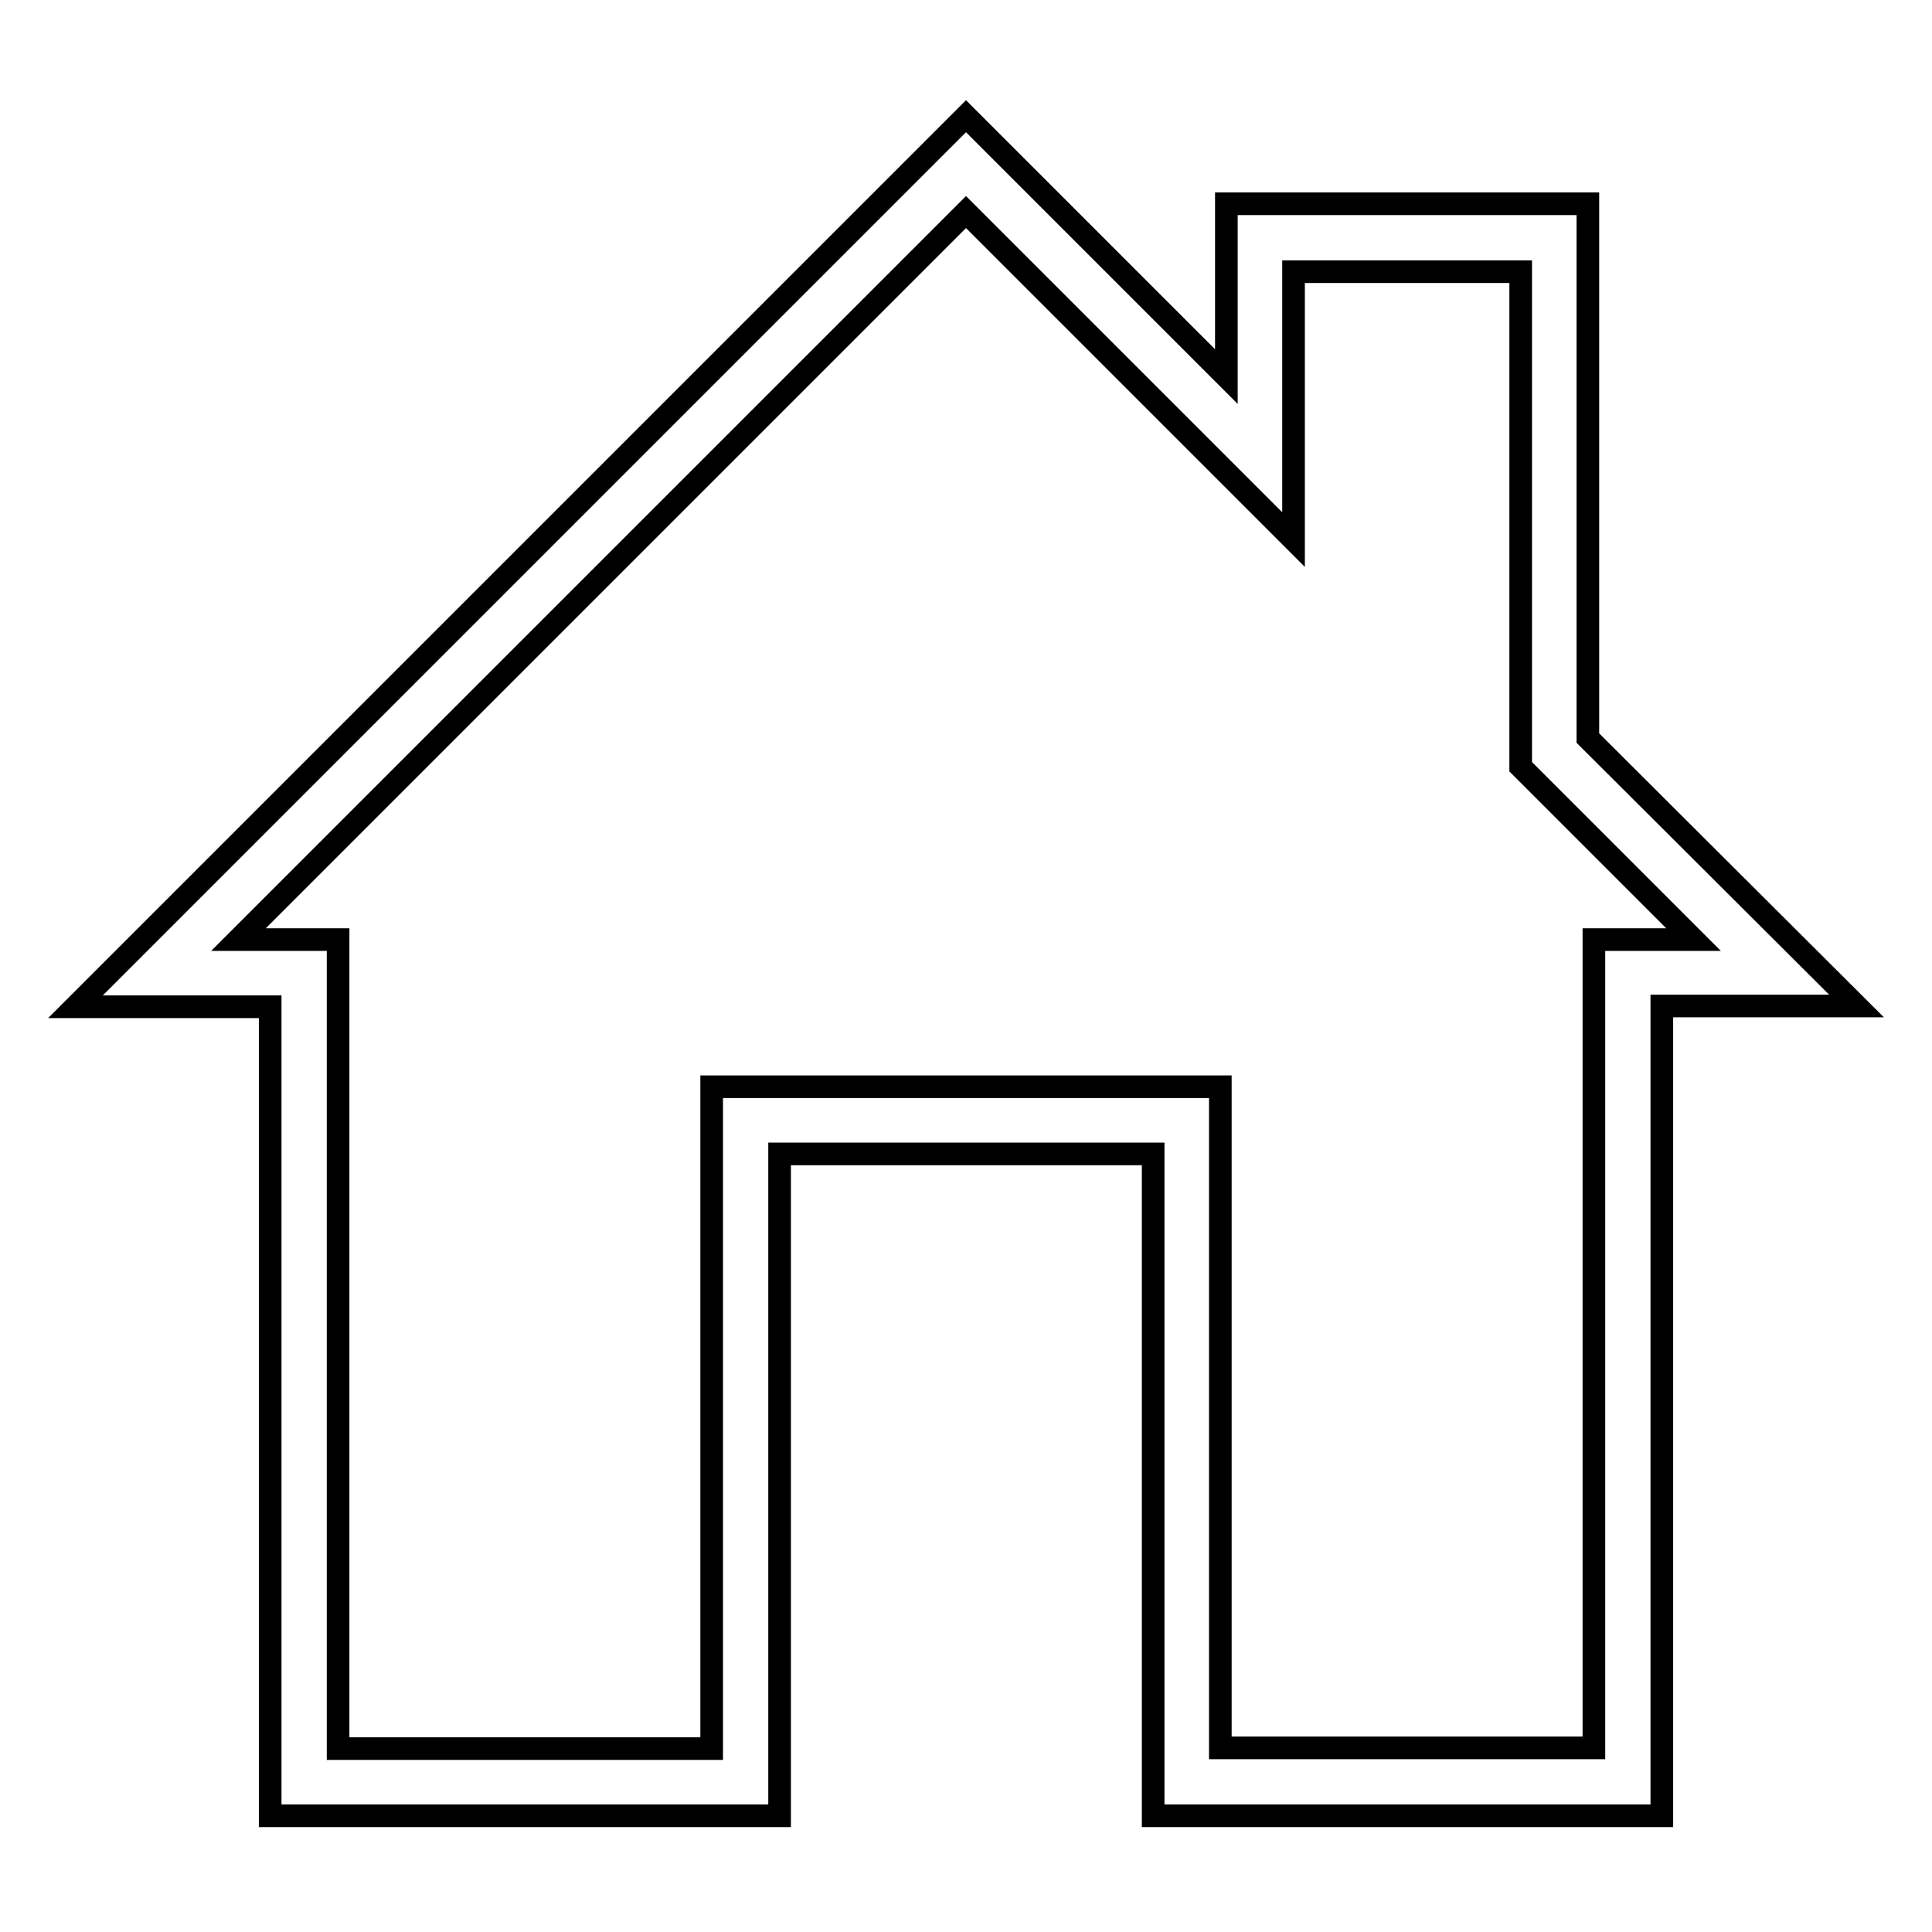
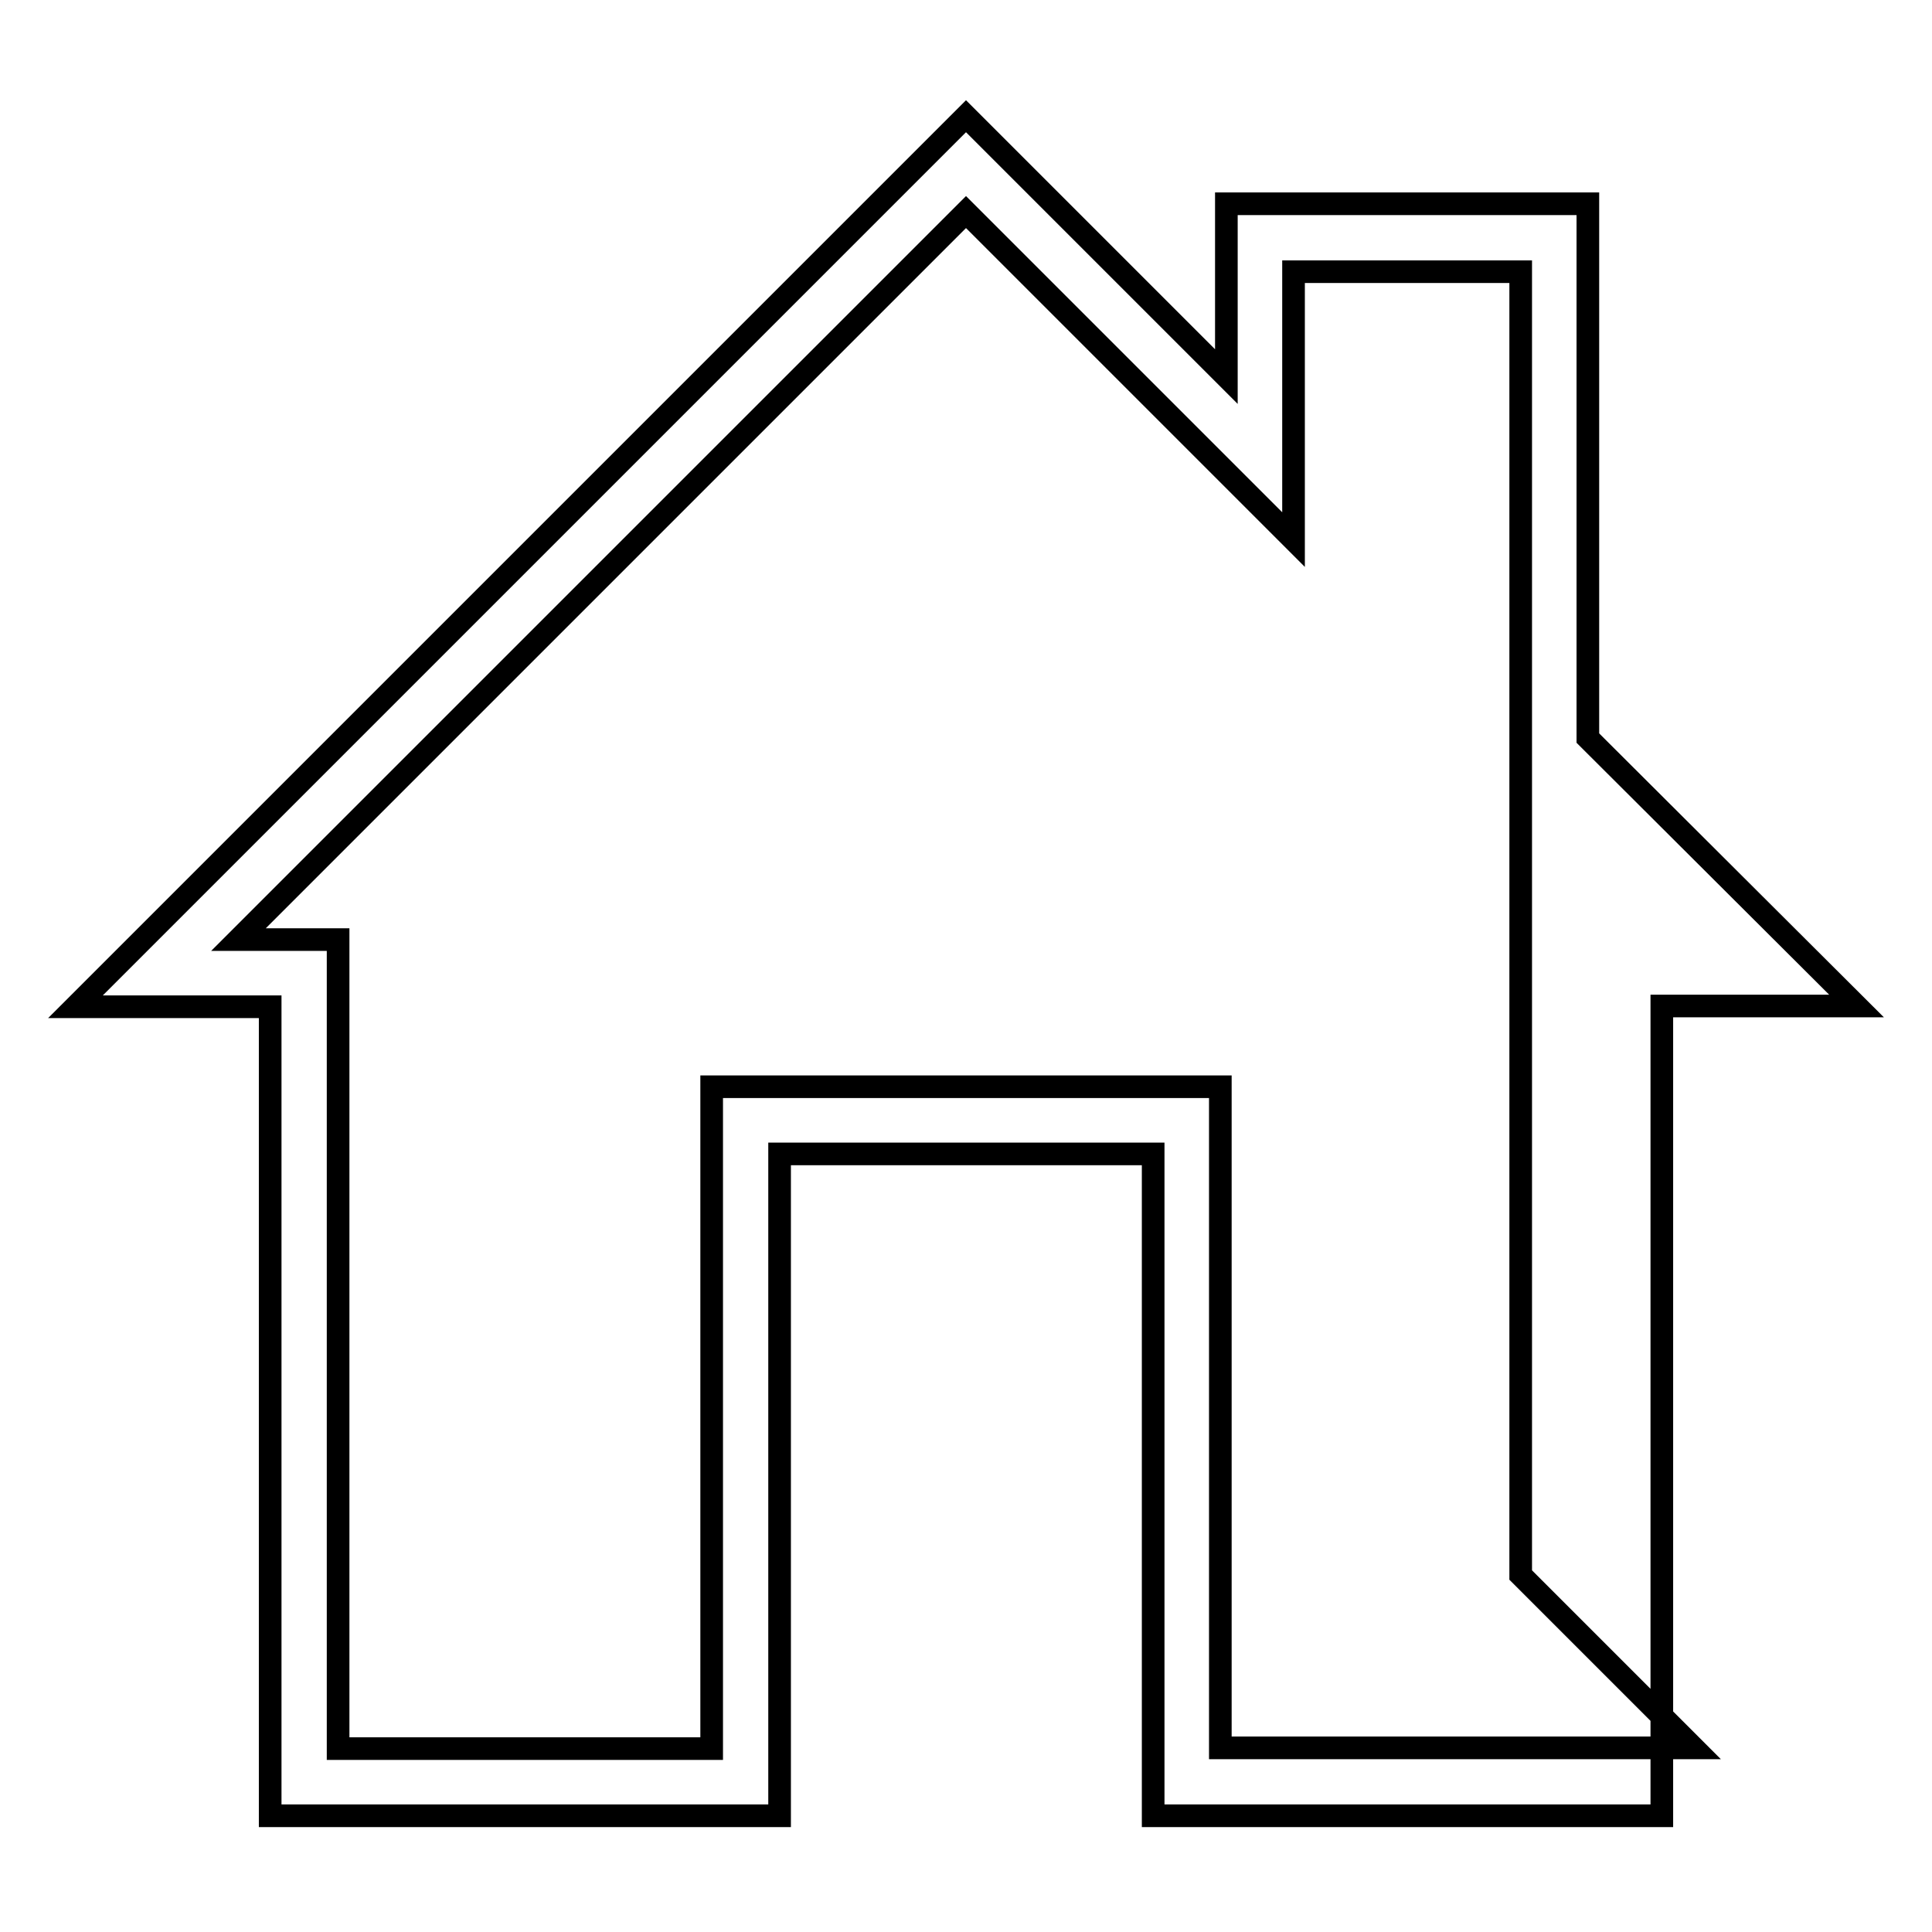
<svg xmlns="http://www.w3.org/2000/svg" version="1.1" x="0px" y="0px" viewBox="0 0 256 256" enable-background="new 0 0 256 256" xml:space="preserve">
  <g>
    <g>
-       <path stroke-width="3" fill-opacity="0" stroke="#000000" d="M220.2,240.6h-67.4v-87.7h-49.5v87.7H35.8V133.4H10l118-118l34.5,34.5V27h47.9v70.8l35.6,35.5h-25.8V240.6L220.2,240.6z M161.7,231.6h49.5V124.5h13.2l-22.9-22.9V36h-30.1v35.5L128,28.1l-96.4,96.4h13.2v107.2h49.5v-87.7h67.4L161.7,231.6L161.7,231.6z" />
+       <path stroke-width="3" fill-opacity="0" stroke="#000000" d="M220.2,240.6h-67.4v-87.7h-49.5v87.7H35.8V133.4H10l118-118l34.5,34.5V27h47.9v70.8l35.6,35.5h-25.8V240.6L220.2,240.6z M161.7,231.6h49.5h13.2l-22.9-22.9V36h-30.1v35.5L128,28.1l-96.4,96.4h13.2v107.2h49.5v-87.7h67.4L161.7,231.6L161.7,231.6z" />
    </g>
  </g>
</svg>